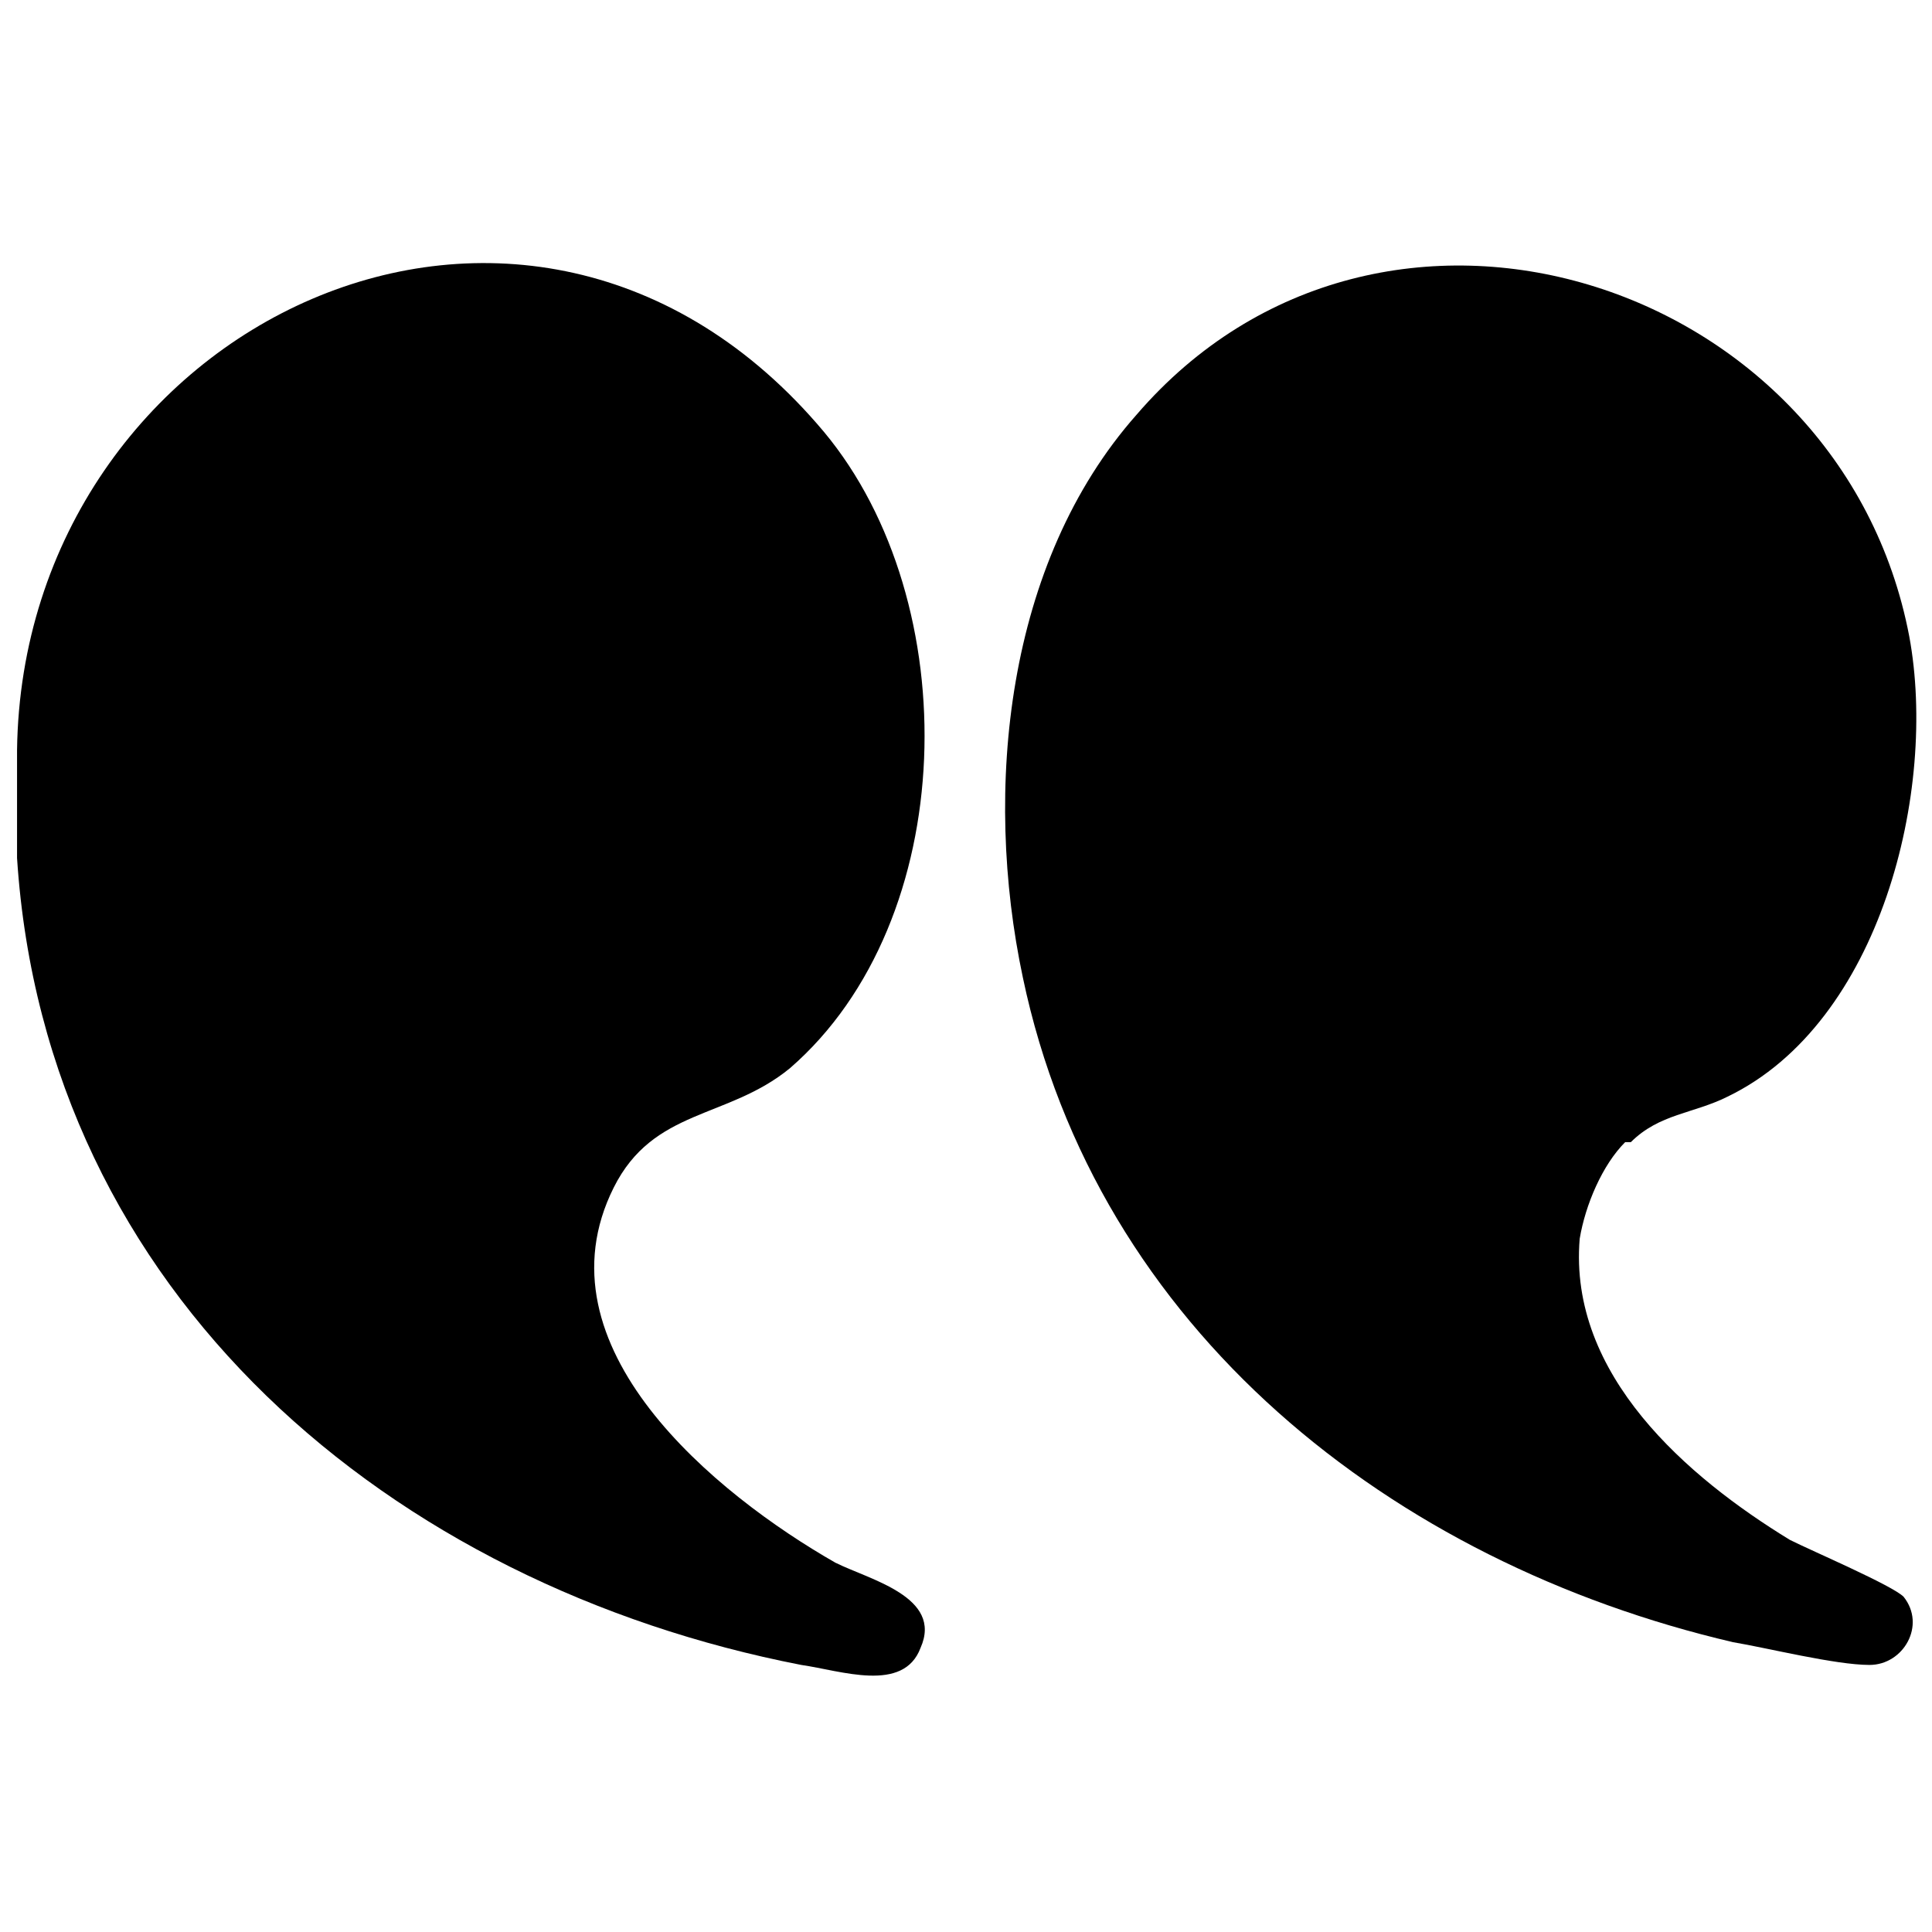
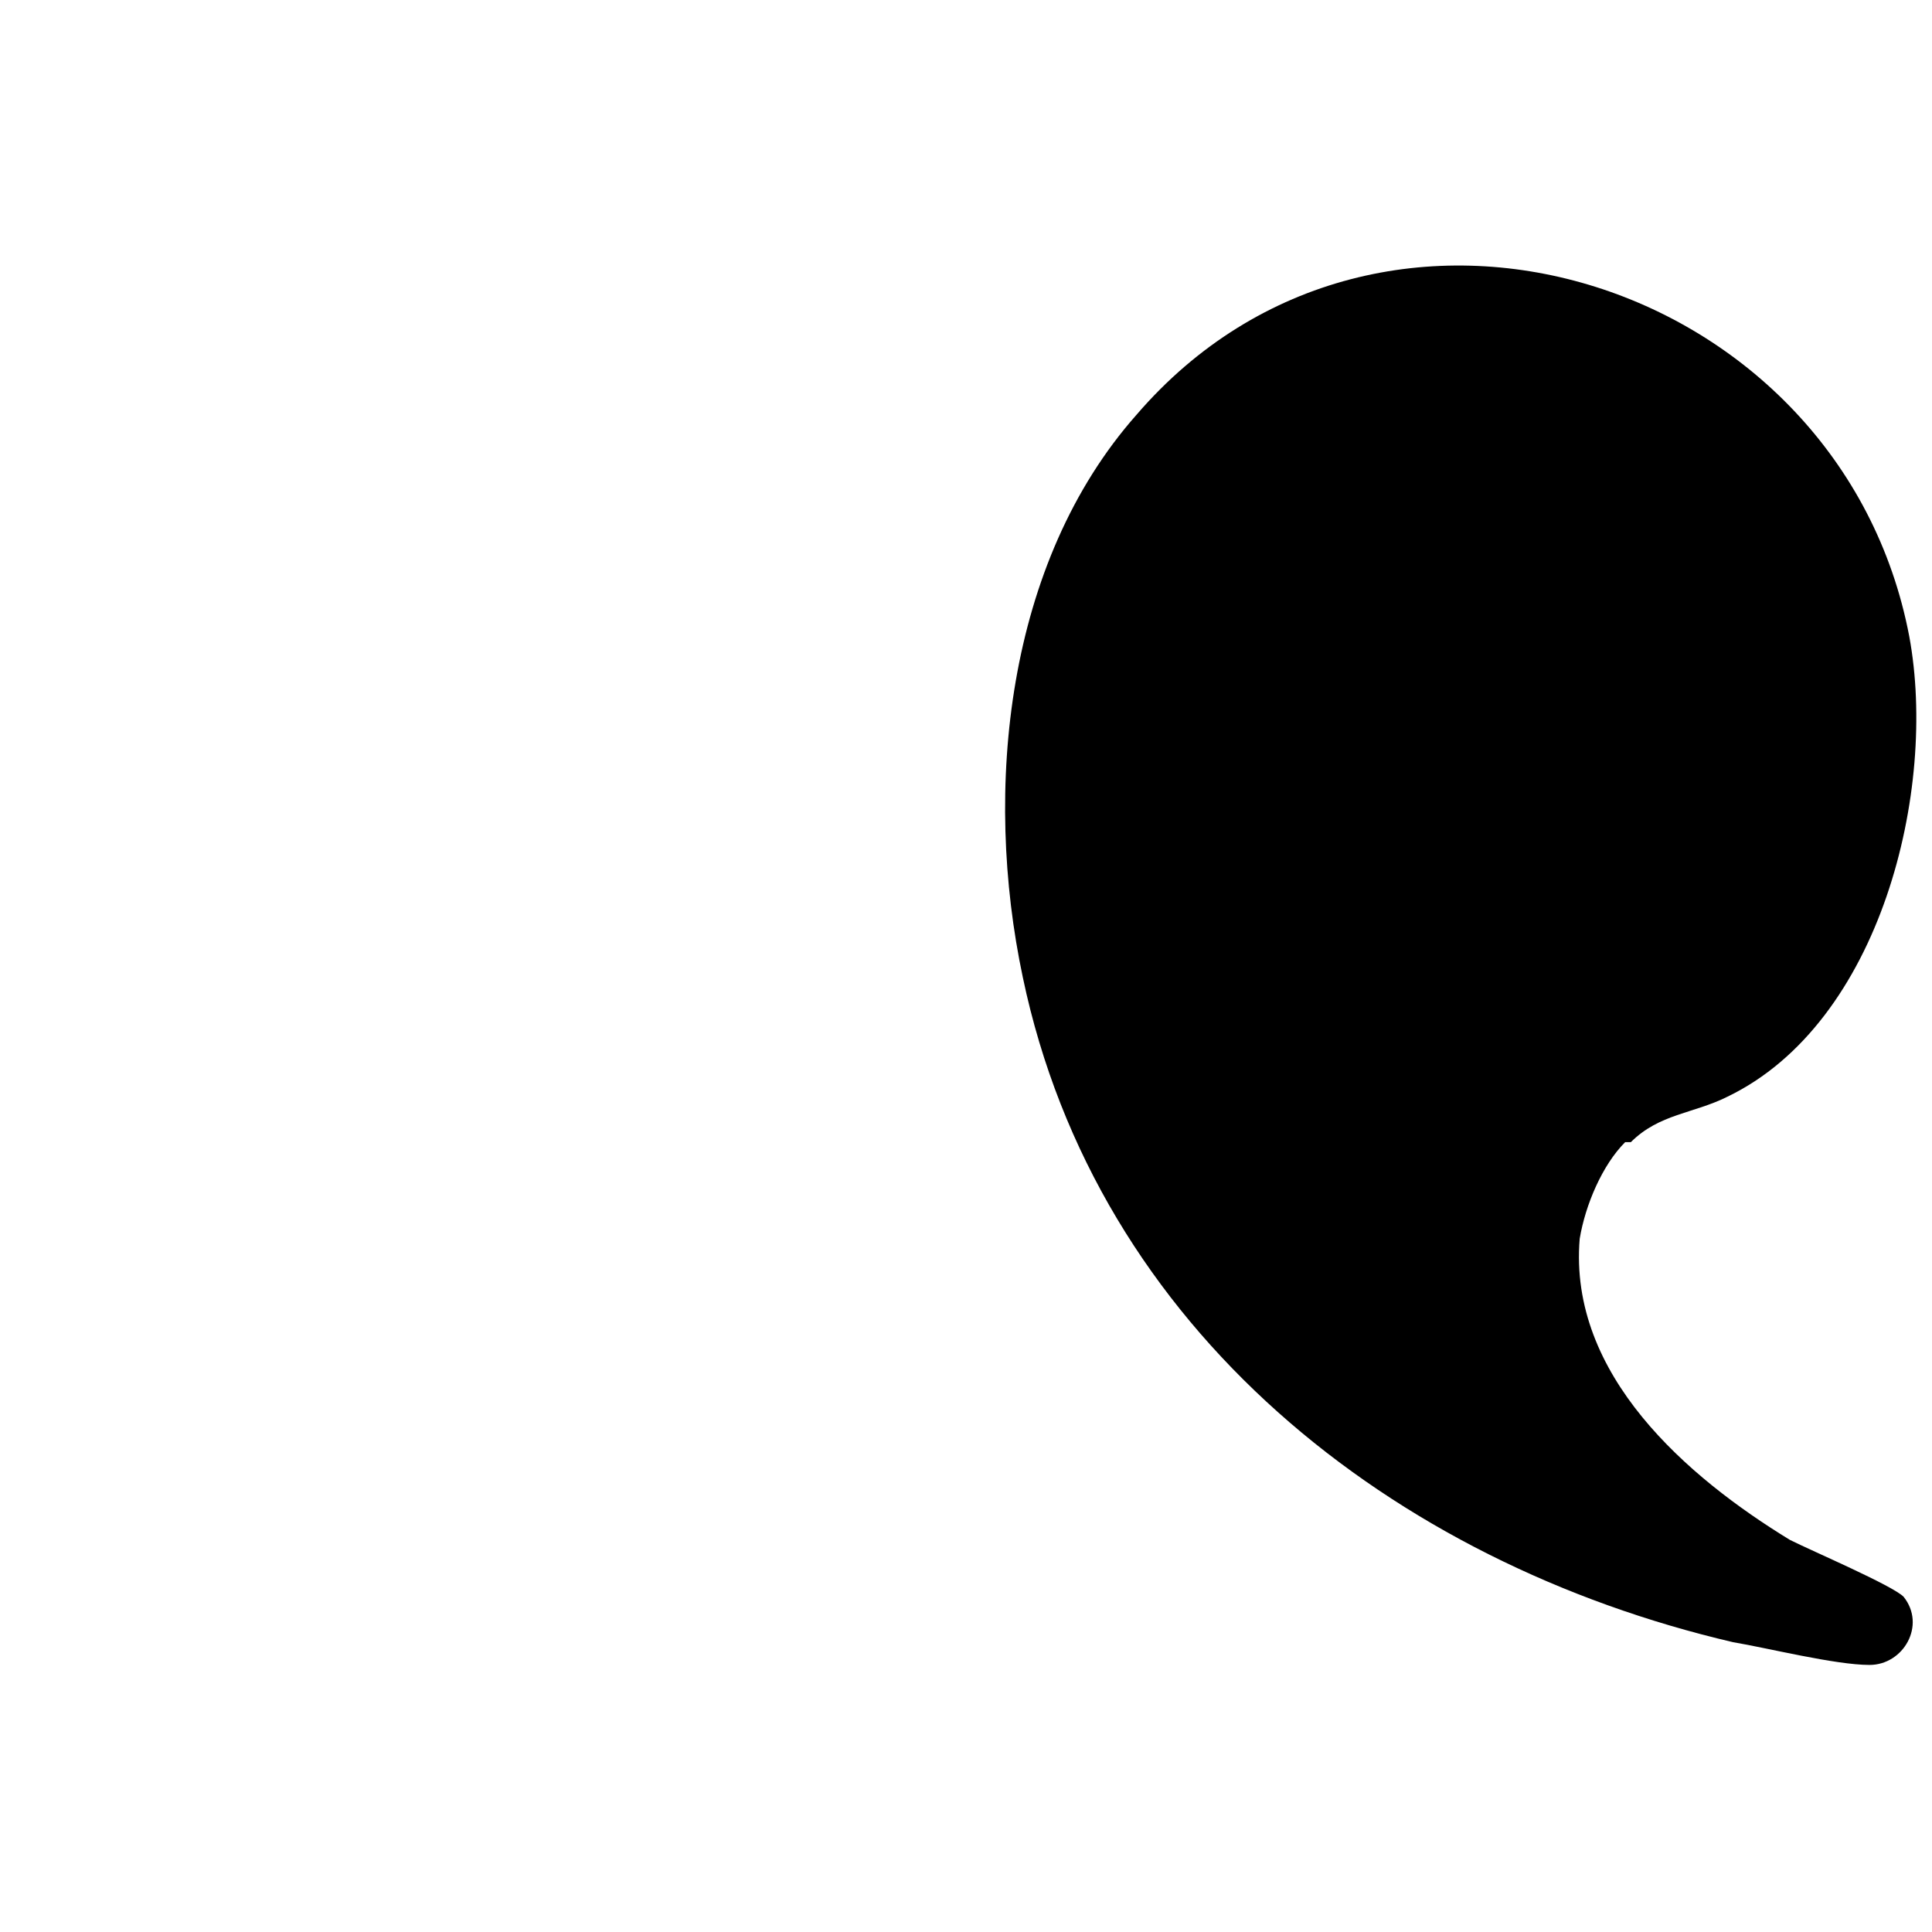
<svg xmlns="http://www.w3.org/2000/svg" id="Layer_1" version="1.1" viewBox="0 0 34 34">
-   <path d="M.3,13.2C.4,5.7,9.3,1.4,14.5,7.6c2.5,3,2.4,8.6-.6,11.2-1.1.9-2.4.7-3.1,2.1-1.4,2.8,1.8,5.4,3.9,6.6.6.3,1.9.6,1.5,1.5-.3.8-1.4.4-2.1.3C6.9,27.9.8,22.8.3,15.1v-1.9Z" />
  <path d="M28.6,20.1c-.4.4-.7,1.1-.8,1.7-.2,2.4,1.9,4.2,3.7,5.3.4.2,1.8.8,2,1,.4.5,0,1.2-.6,1.2-.6,0-1.8-.3-2.4-.4-6-1.4-11.2-5.5-12.5-11.7-.7-3.3-.3-7.3,2-9.9,4.3-5,12.4-2.4,13.6,3.9.5,2.7-.5,6.8-3.2,8.1-.6.3-1.2.3-1.7.8Z" />
</svg>